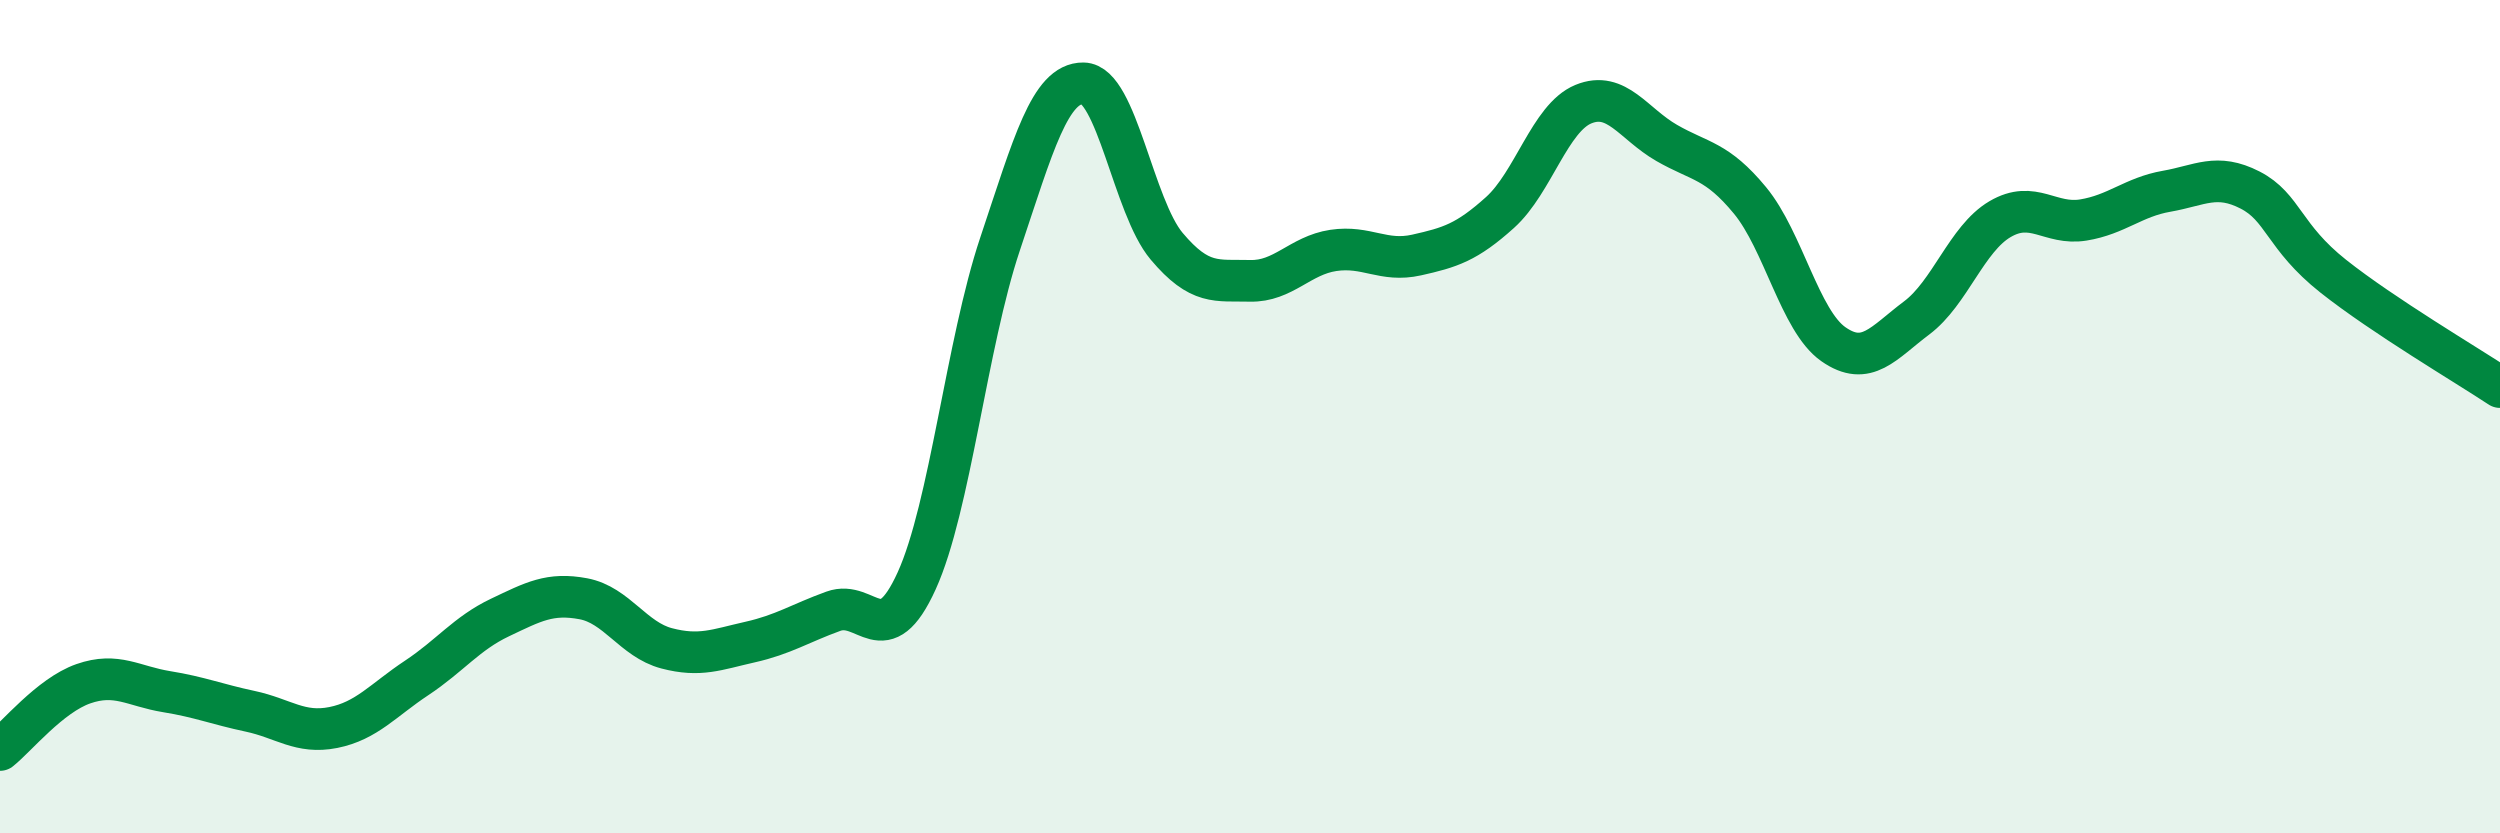
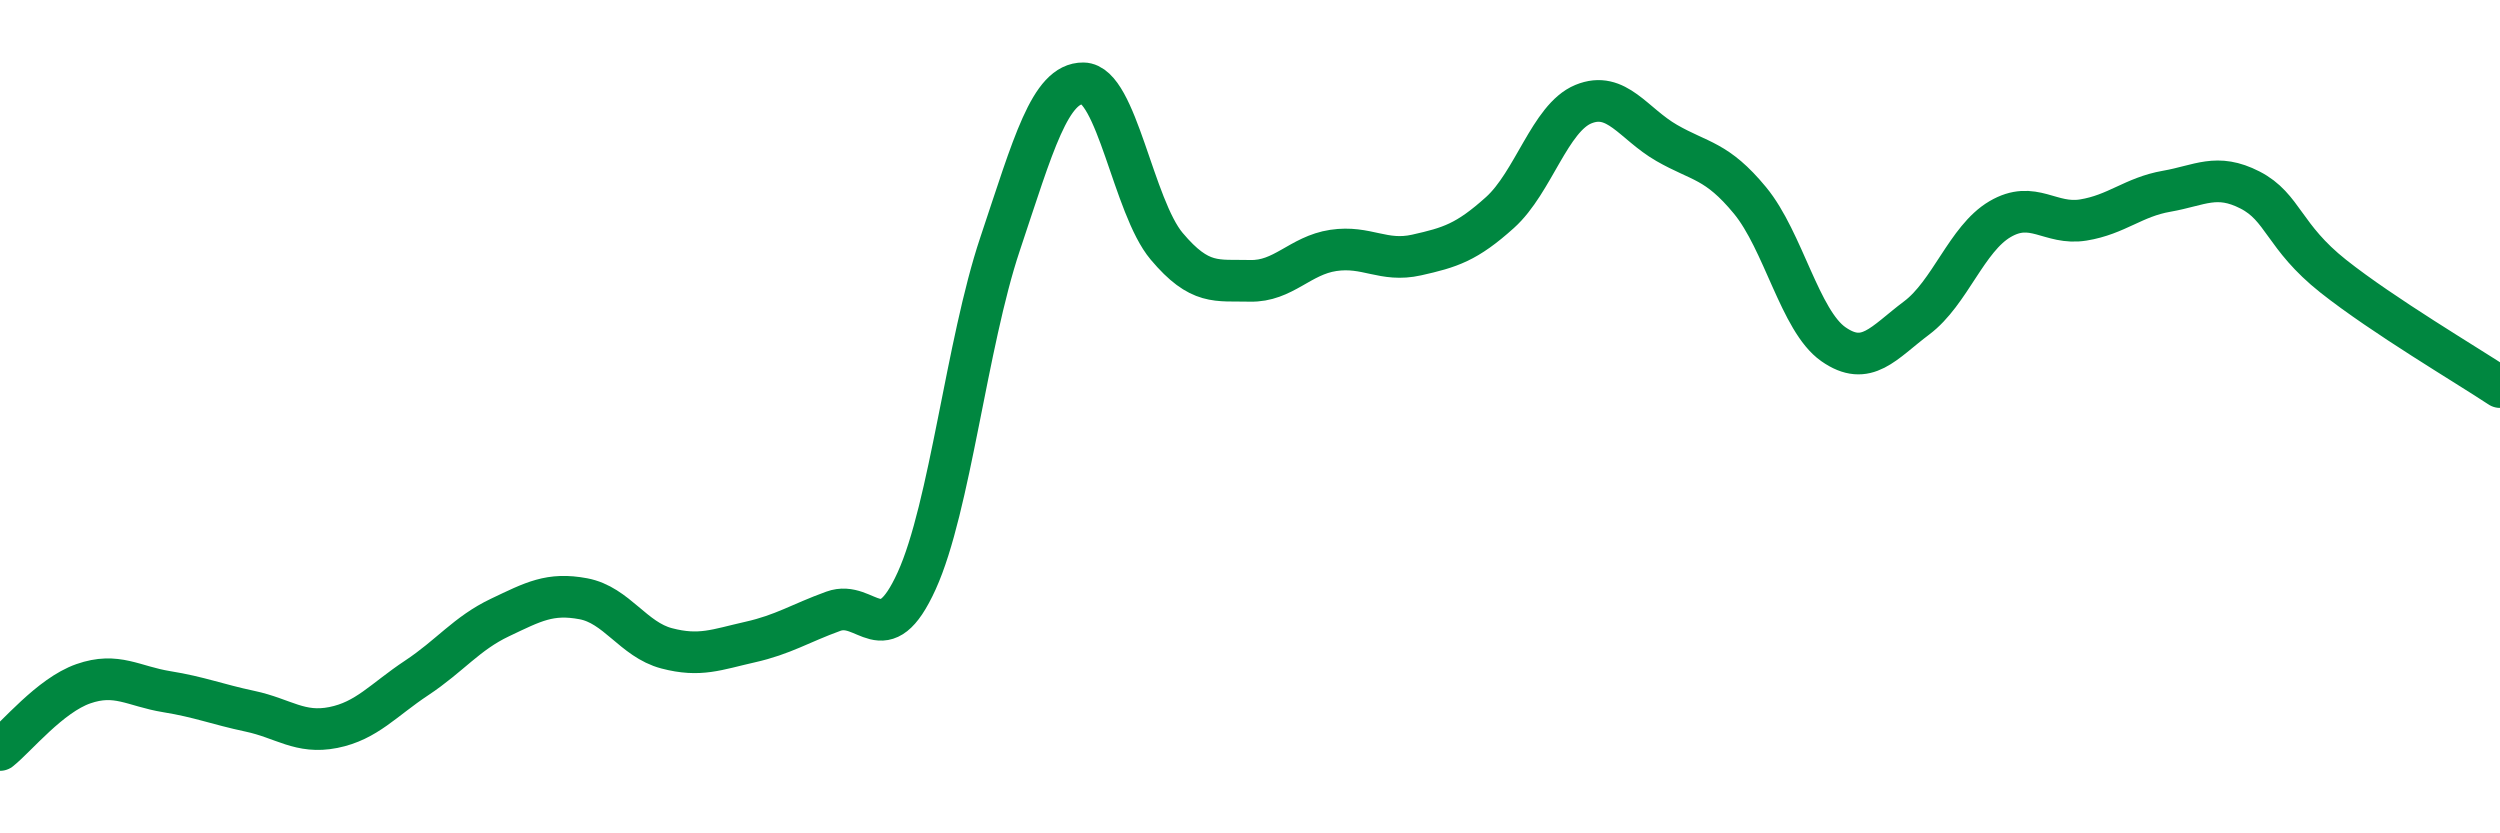
<svg xmlns="http://www.w3.org/2000/svg" width="60" height="20" viewBox="0 0 60 20">
-   <path d="M 0,18 C 0.4,17.68 1.2,16.69 2,16.41 C 2.8,16.13 3.2,16.47 4,16.6 C 4.8,16.73 5.2,16.9 6,17.07 C 6.8,17.24 7.2,17.62 8,17.46 C 8.8,17.3 9.2,16.8 10,16.27 C 10.8,15.74 11.2,15.2 12,14.82 C 12.8,14.44 13.2,14.22 14,14.37 C 14.8,14.52 15.2,15.35 16,15.56 C 16.8,15.77 17.2,15.59 18,15.41 C 18.8,15.23 19.2,14.96 20,14.67 C 20.8,14.38 21.2,15.7 22,13.94 C 22.8,12.18 23.2,8.25 24,5.86 C 24.8,3.47 25.2,1.99 26,2 C 26.8,2.01 27.2,4.96 28,5.91 C 28.8,6.86 29.2,6.72 30,6.74 C 30.8,6.76 31.2,6.13 32,6.01 C 32.8,5.89 33.2,6.3 34,6.12 C 34.8,5.94 35.2,5.82 36,5.1 C 36.8,4.38 37.2,2.83 38,2.5 C 38.8,2.17 39.2,2.97 40,3.43 C 40.8,3.89 41.2,3.84 42,4.81 C 42.8,5.78 43.2,7.7 44,8.26 C 44.8,8.82 45.2,8.23 46,7.63 C 46.8,7.03 47.2,5.73 48,5.26 C 48.8,4.79 49.2,5.41 50,5.28 C 50.8,5.15 51.2,4.73 52,4.59 C 52.8,4.45 53.2,4.15 54,4.56 C 54.8,4.97 54.8,5.68 56,6.63 C 57.2,7.58 59.2,8.76 60,9.29L60 20L0 20Z" fill="#008740" opacity="0.1" stroke-linecap="round" stroke-linejoin="round" />
  <path d="M 0,18 C 0.4,17.68 1.2,16.69 2,16.41 C 2.8,16.13 3.2,16.47 4,16.6 C 4.8,16.73 5.2,16.9 6,17.07 C 6.8,17.24 7.2,17.62 8,17.46 C 8.8,17.3 9.2,16.8 10,16.27 C 10.8,15.74 11.2,15.2 12,14.82 C 12.8,14.44 13.2,14.22 14,14.37 C 14.8,14.52 15.2,15.35 16,15.56 C 16.8,15.77 17.2,15.59 18,15.41 C 18.8,15.23 19.2,14.96 20,14.67 C 20.8,14.38 21.2,15.7 22,13.94 C 22.8,12.18 23.2,8.25 24,5.86 C 24.8,3.47 25.2,1.99 26,2 C 26.8,2.01 27.2,4.96 28,5.91 C 28.8,6.86 29.2,6.72 30,6.74 C 30.8,6.76 31.2,6.13 32,6.01 C 32.8,5.89 33.2,6.3 34,6.12 C 34.8,5.94 35.2,5.82 36,5.1 C 36.8,4.38 37.2,2.83 38,2.5 C 38.8,2.17 39.2,2.97 40,3.43 C 40.8,3.89 41.2,3.84 42,4.81 C 42.8,5.78 43.2,7.7 44,8.26 C 44.8,8.82 45.2,8.23 46,7.63 C 46.8,7.03 47.2,5.73 48,5.26 C 48.8,4.79 49.2,5.41 50,5.28 C 50.8,5.15 51.2,4.73 52,4.59 C 52.8,4.45 53.2,4.15 54,4.56 C 54.8,4.97 54.8,5.68 56,6.63 C 57.2,7.58 59.2,8.76 60,9.29" stroke="#008740" stroke-width="1" fill="none" stroke-linecap="round" stroke-linejoin="round" />
</svg>